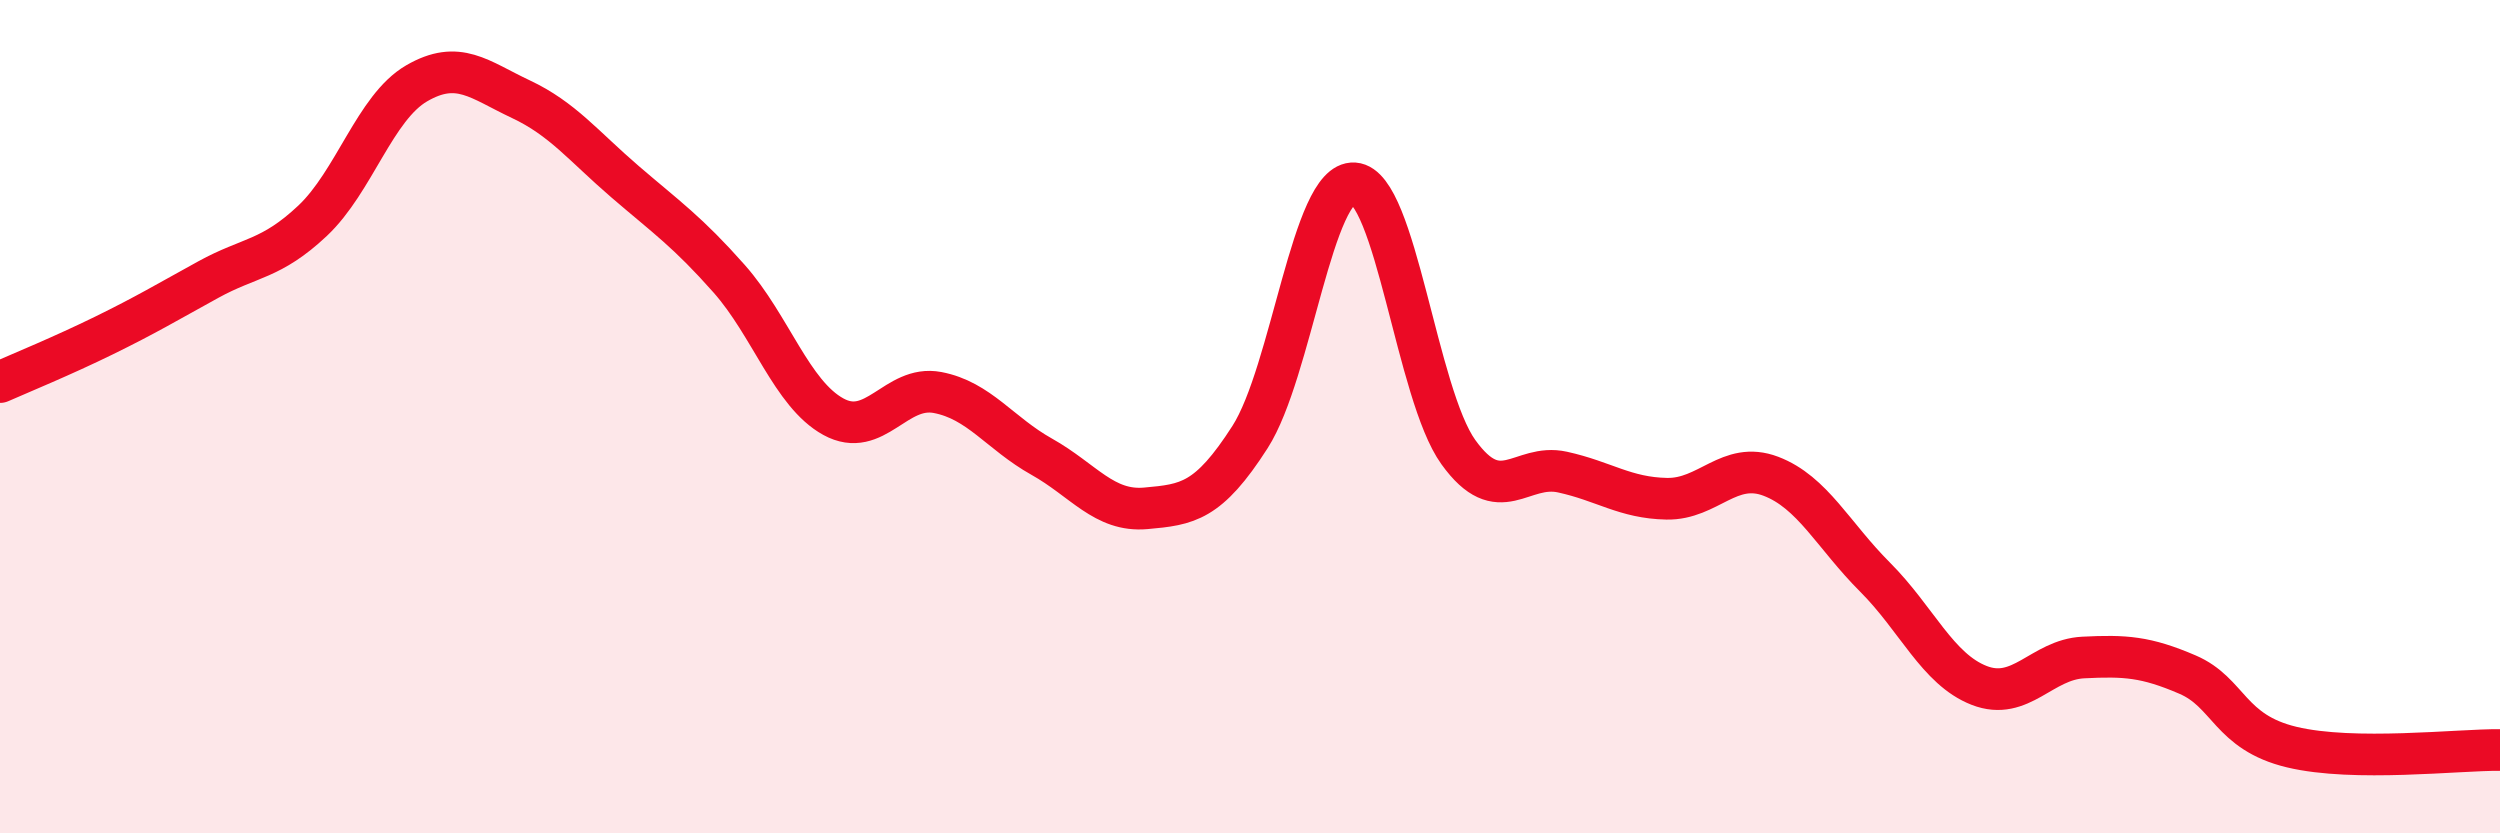
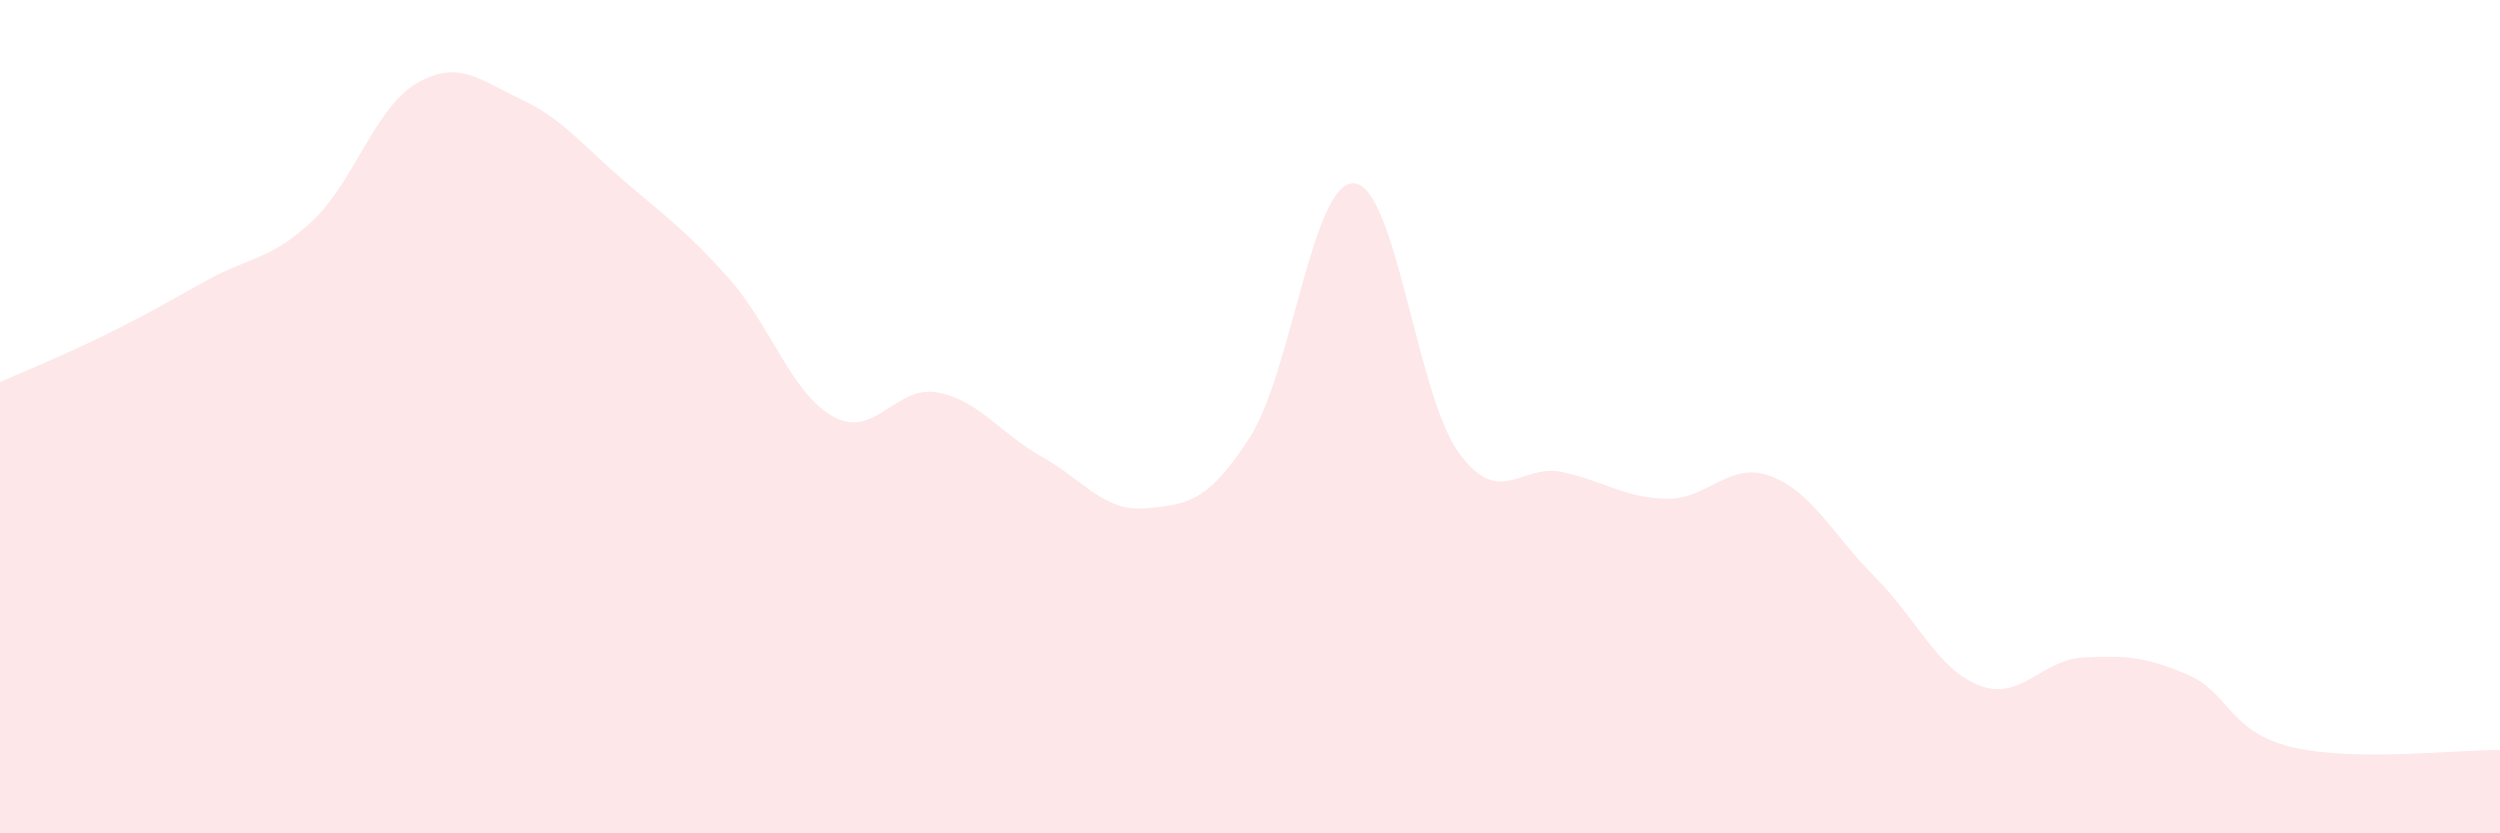
<svg xmlns="http://www.w3.org/2000/svg" width="60" height="20" viewBox="0 0 60 20">
  <path d="M 0,9.17 C 0.5,8.95 1.5,8.54 2.5,8.05 C 3.5,7.56 4,7.26 5,6.71 C 6,6.16 6.5,6.24 7.5,5.3 C 8.5,4.36 9,2.58 10,2 C 11,1.42 11.5,1.91 12.5,2.38 C 13.5,2.85 14,3.5 15,4.36 C 16,5.22 16.5,5.56 17.5,6.69 C 18.5,7.82 19,9.45 20,10 C 21,10.55 21.5,9.23 22.5,9.42 C 23.5,9.61 24,10.4 25,10.96 C 26,11.52 26.5,12.29 27.5,12.2 C 28.5,12.11 29,12.05 30,10.49 C 31,8.93 31.5,4.33 32.5,4.4 C 33.5,4.47 34,9.46 35,10.85 C 36,12.24 36.5,11.11 37.5,11.33 C 38.5,11.55 39,11.95 40,11.97 C 41,11.99 41.5,11.05 42.5,11.43 C 43.5,11.81 44,12.85 45,13.85 C 46,14.85 46.5,16.06 47.5,16.45 C 48.5,16.84 49,15.83 50,15.78 C 51,15.73 51.5,15.76 52.5,16.19 C 53.5,16.62 53.5,17.57 55,17.93 C 56.5,18.29 59,17.99 60,18L60 20L0 20Z" fill="#EB0A25" opacity="0.1" stroke-linecap="round" stroke-linejoin="round" />
-   <path d="M 0,9.17 C 0.5,8.95 1.5,8.54 2.5,8.05 C 3.5,7.56 4,7.26 5,6.71 C 6,6.16 6.5,6.24 7.5,5.3 C 8.5,4.36 9,2.58 10,2 C 11,1.42 11.5,1.91 12.5,2.38 C 13.5,2.85 14,3.5 15,4.36 C 16,5.22 16.5,5.56 17.5,6.69 C 18.5,7.82 19,9.45 20,10 C 21,10.55 21.5,9.23 22.5,9.42 C 23.5,9.61 24,10.4 25,10.96 C 26,11.52 26.5,12.29 27.5,12.2 C 28.5,12.11 29,12.05 30,10.49 C 31,8.93 31.5,4.33 32.5,4.4 C 33.5,4.47 34,9.46 35,10.85 C 36,12.24 36.5,11.11 37.5,11.33 C 38.5,11.55 39,11.95 40,11.97 C 41,11.99 41.5,11.05 42.5,11.43 C 43.5,11.81 44,12.85 45,13.85 C 46,14.85 46.5,16.06 47.5,16.45 C 48.5,16.84 49,15.83 50,15.78 C 51,15.73 51.5,15.76 52.5,16.19 C 53.5,16.62 53.5,17.57 55,17.93 C 56.5,18.29 59,17.99 60,18" stroke="#EB0A25" stroke-width="1" fill="none" stroke-linecap="round" stroke-linejoin="round" />
</svg>